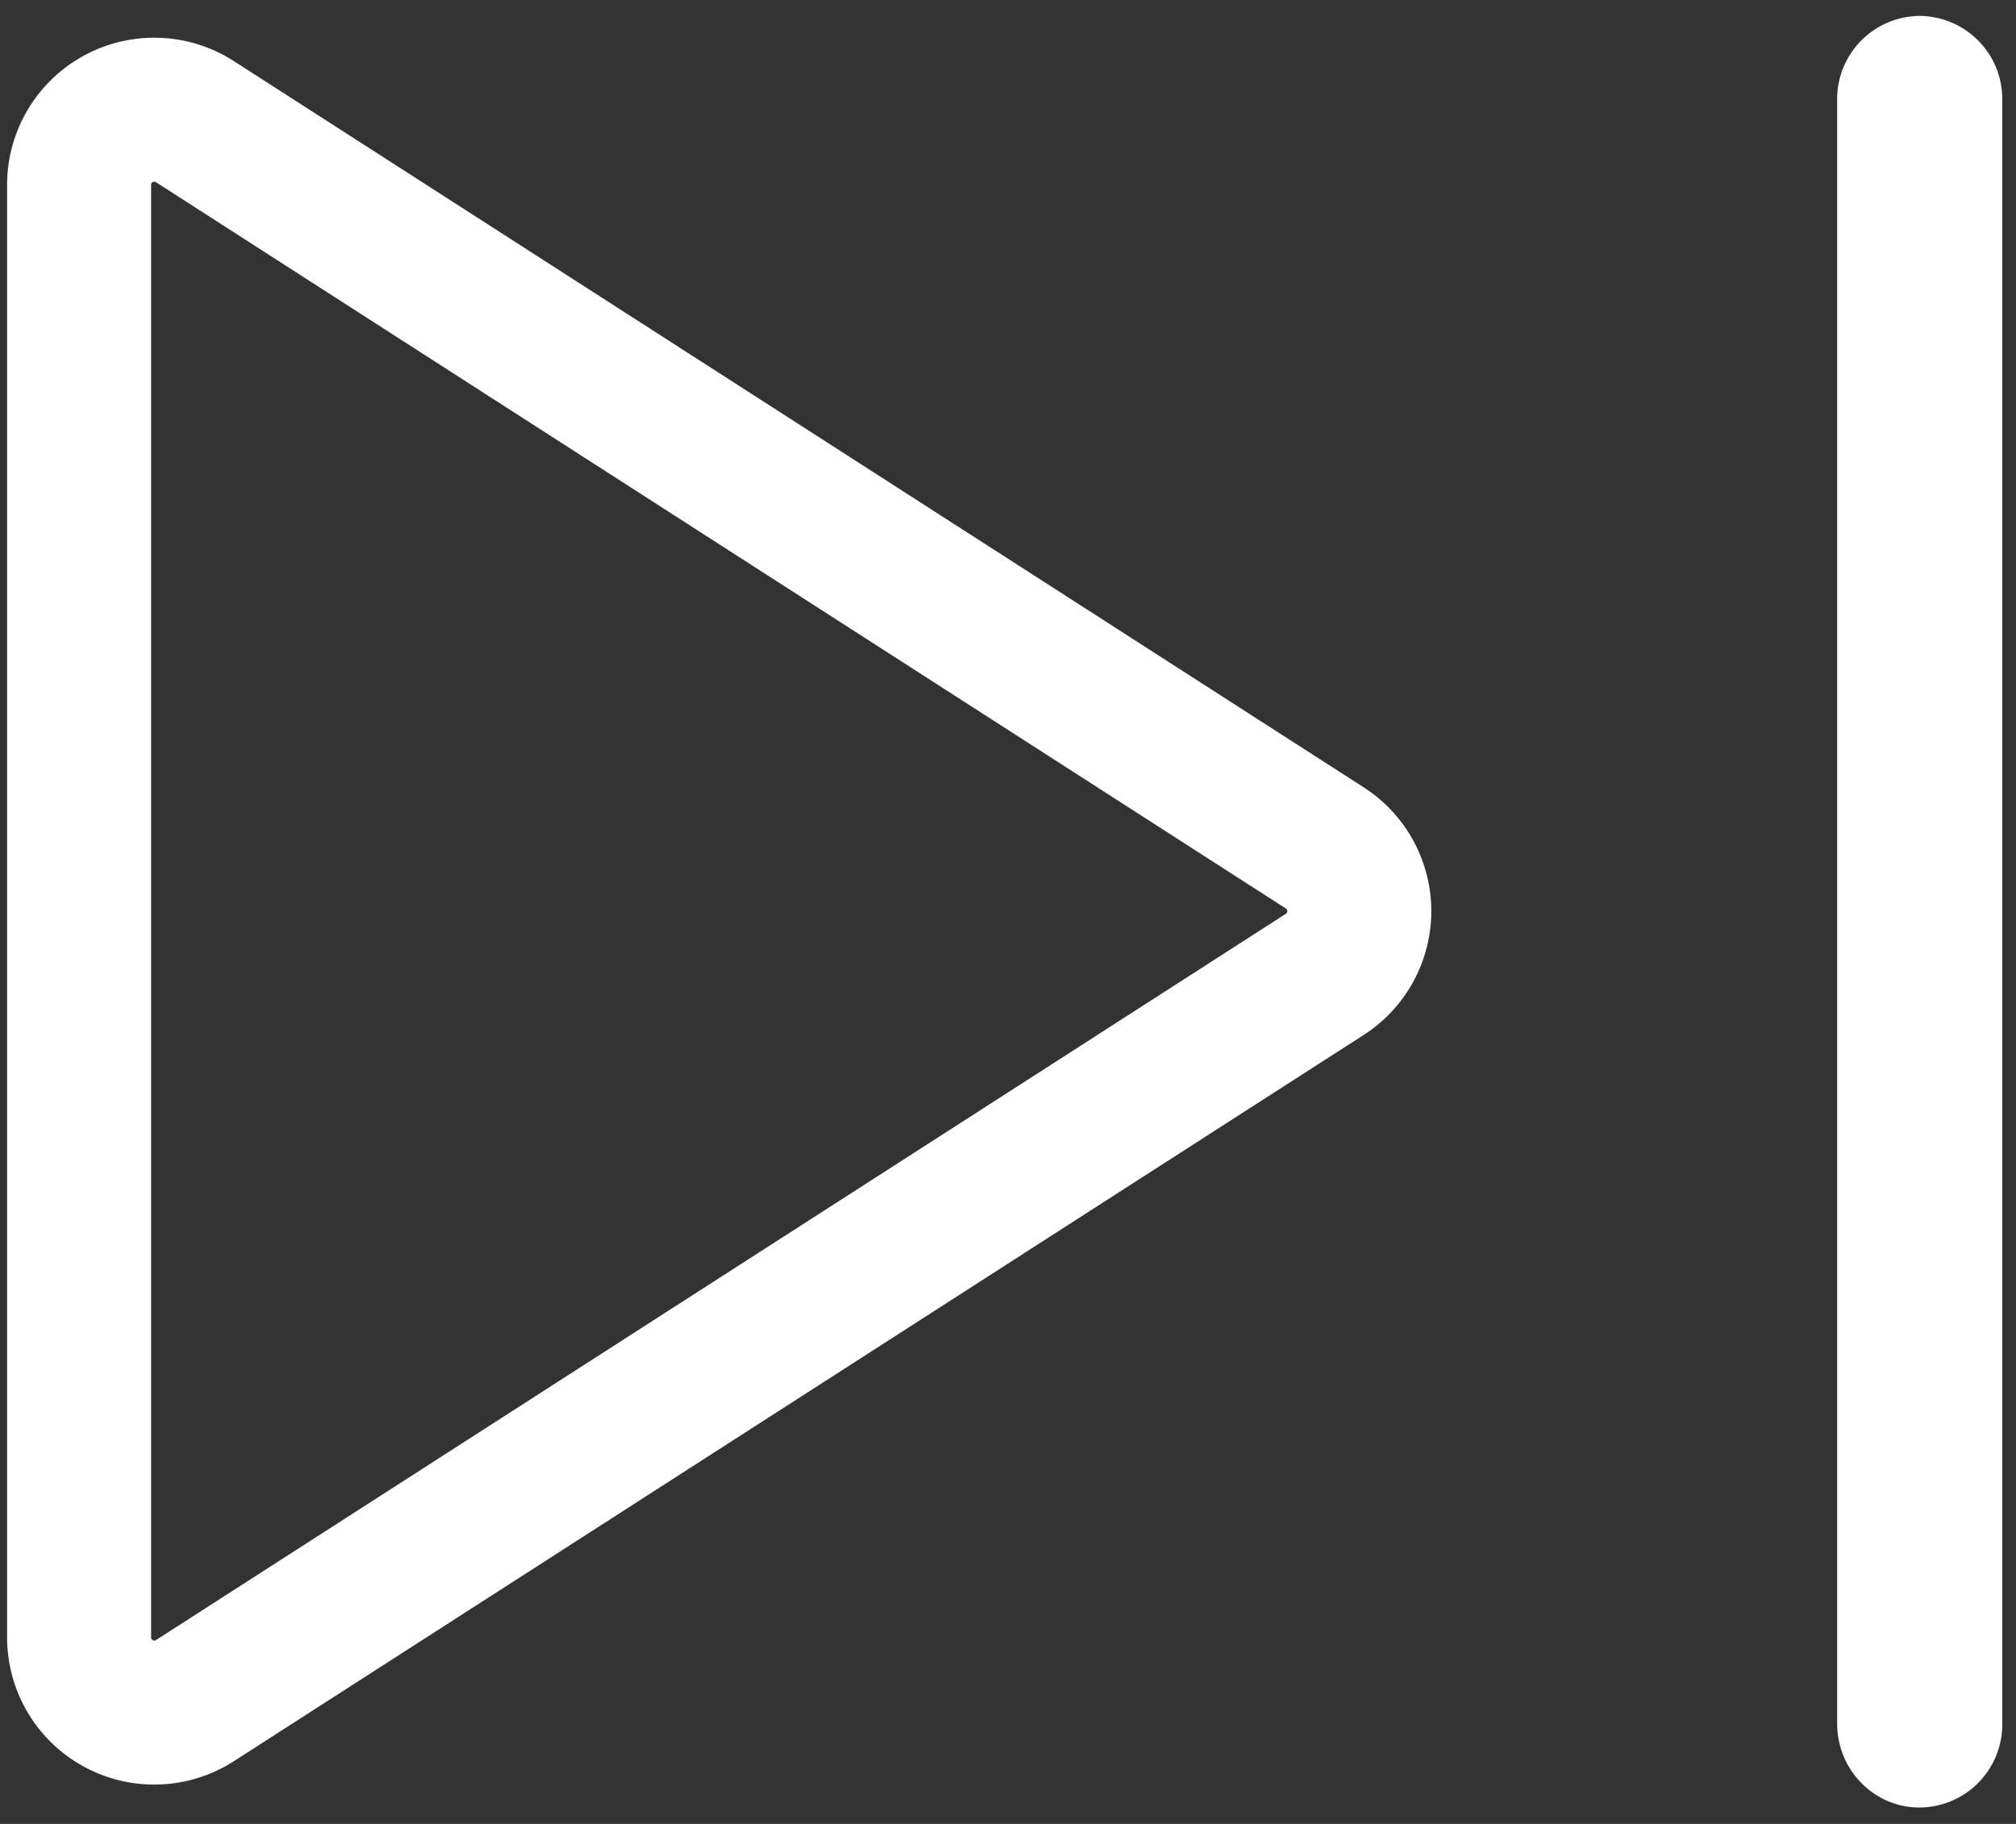
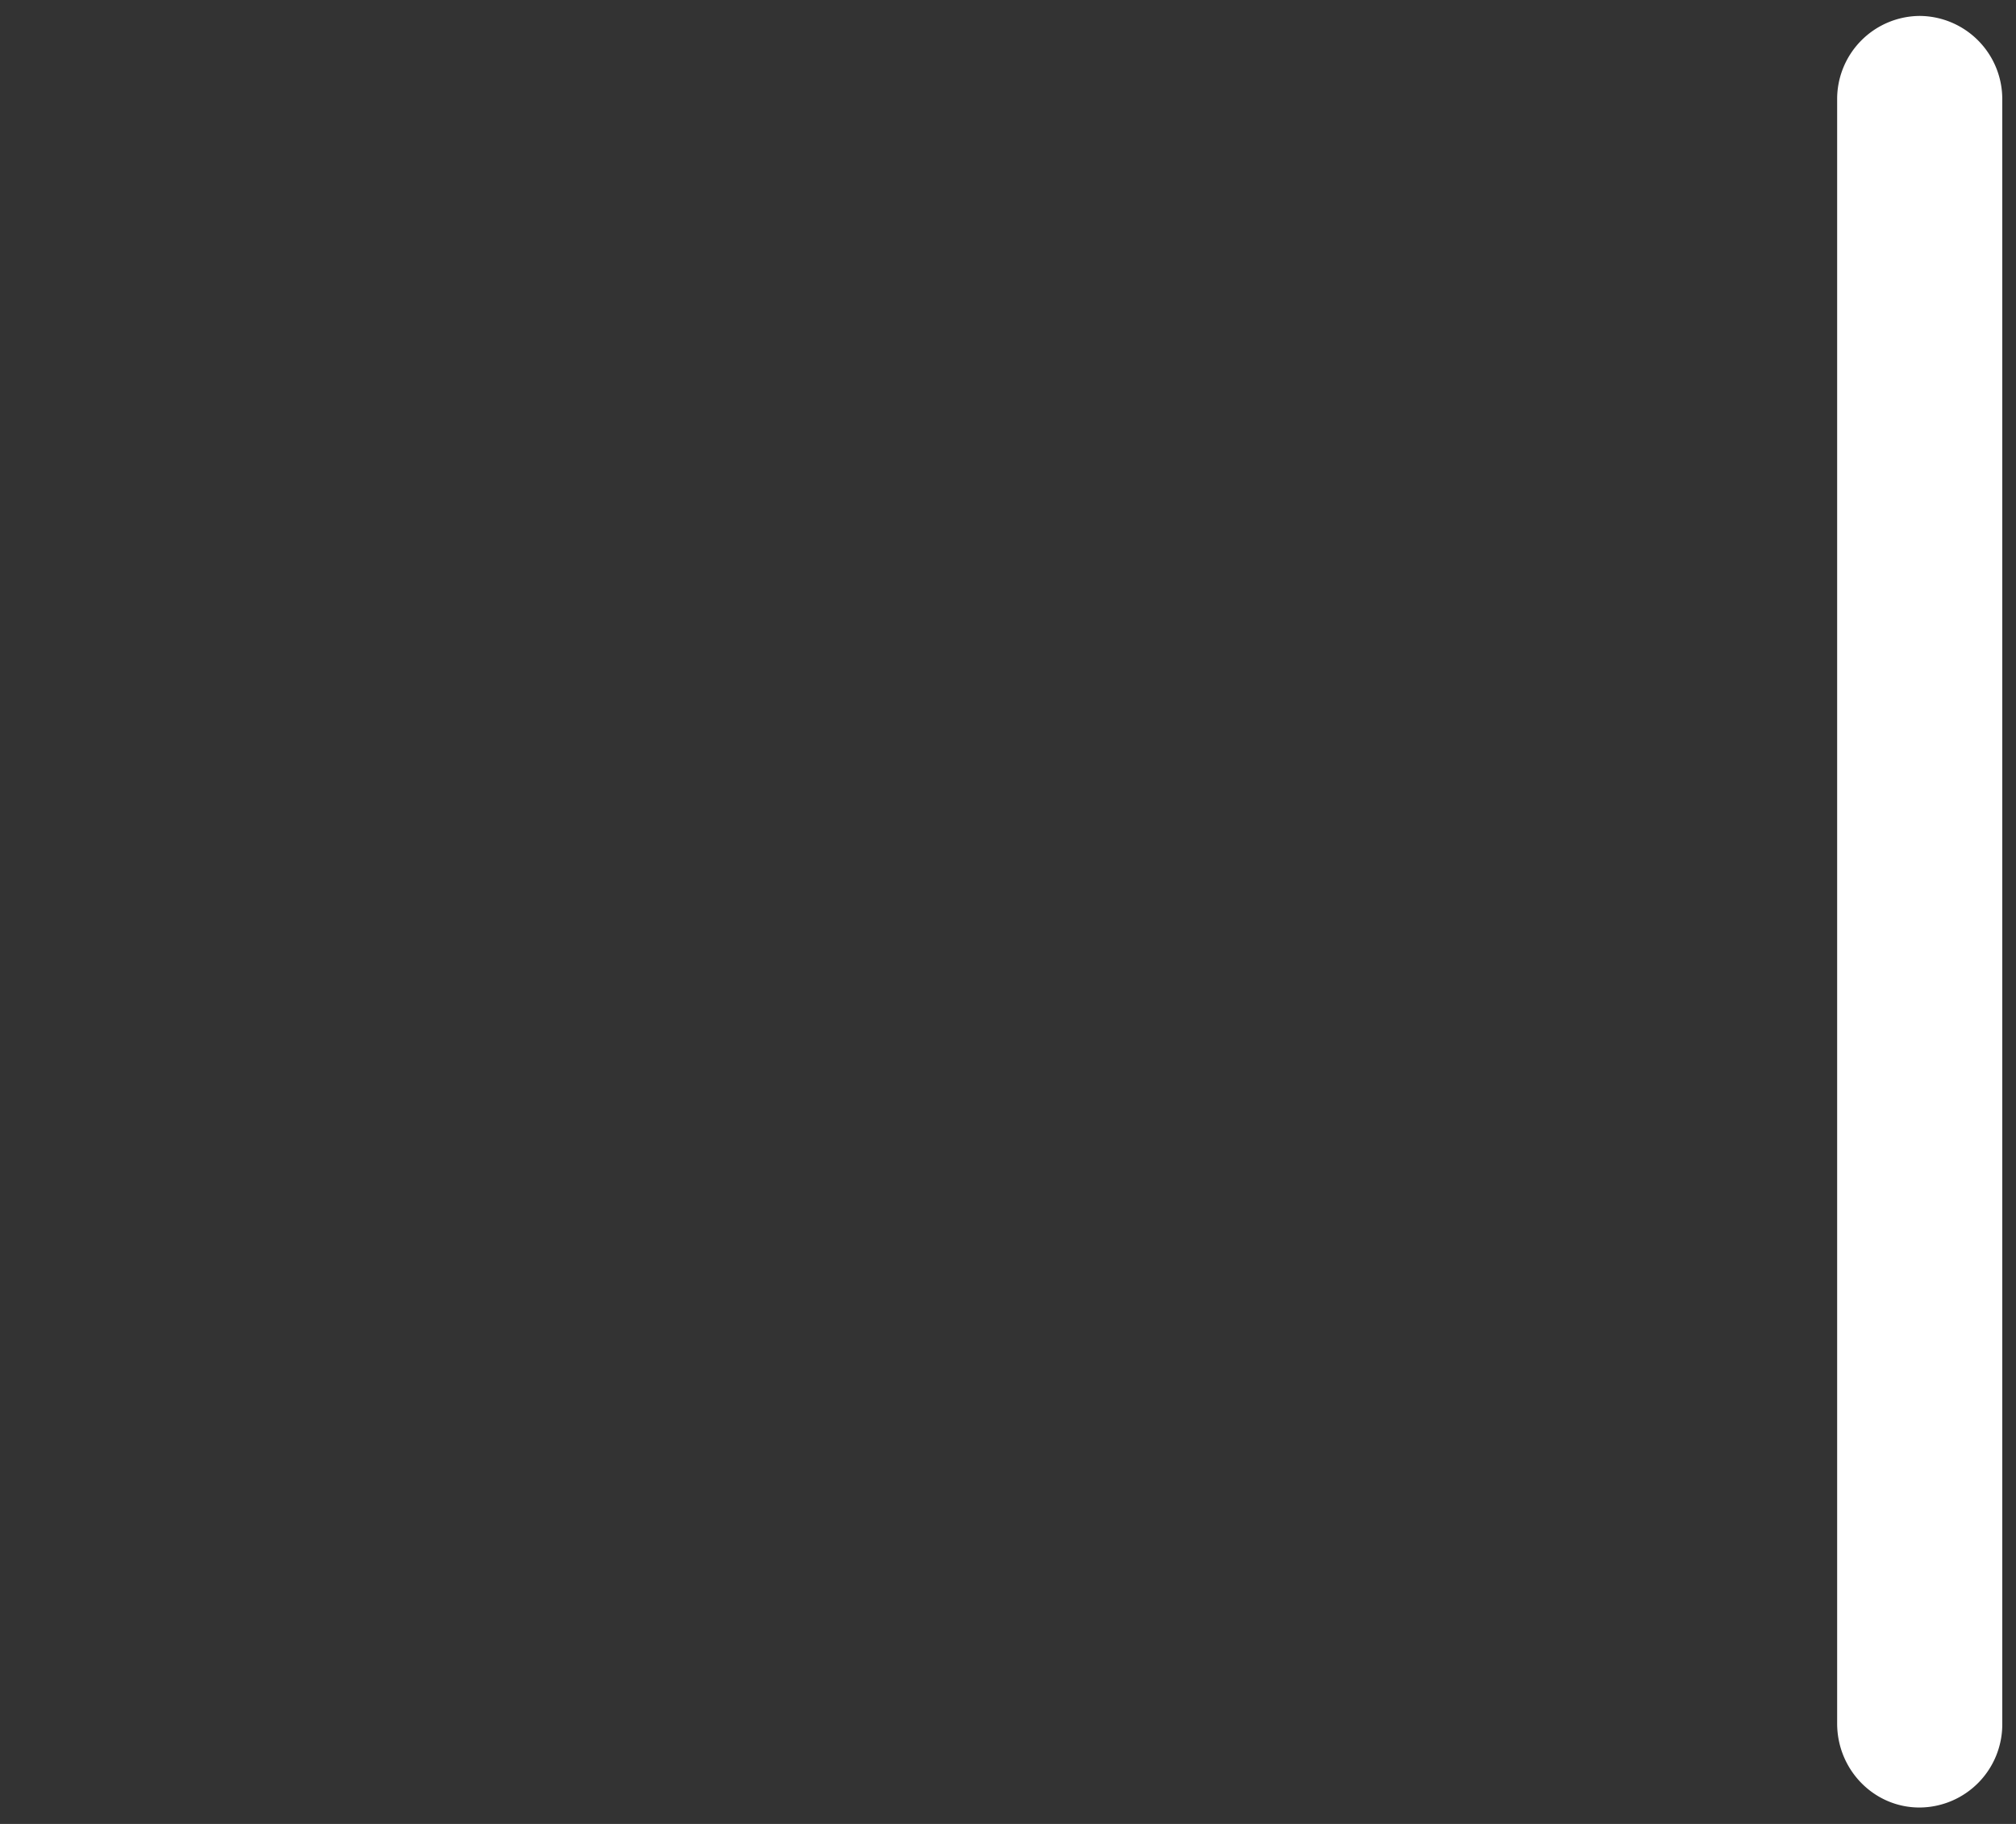
<svg xmlns="http://www.w3.org/2000/svg" width="21" height="19" viewBox="0 0 21 19">
  <rect x="0" y="0" width="21" height="19" fill="#333333" stroke="none" />
  <g fill="none" fill-rule="evenodd">
    <path fill="#FFF" d="M20.001.166h-.007a.866.866 0 0 0-.857.875v16.913c0 .483.384.875.857.875H20a.866.866 0 0 0 .857-.875V1.041a.866.866 0 0 0-.857-.875z" />
-     <path stroke="#FFF" stroke-width="1.5" d="M.824 1.925v15.133a.783.783 0 0 0 1.206.658L13.8 10.15a.783.783 0 0 0 0-1.317L2.03 1.267a.783.783 0 0 0-1.206.658z" />
  </g>
</svg>